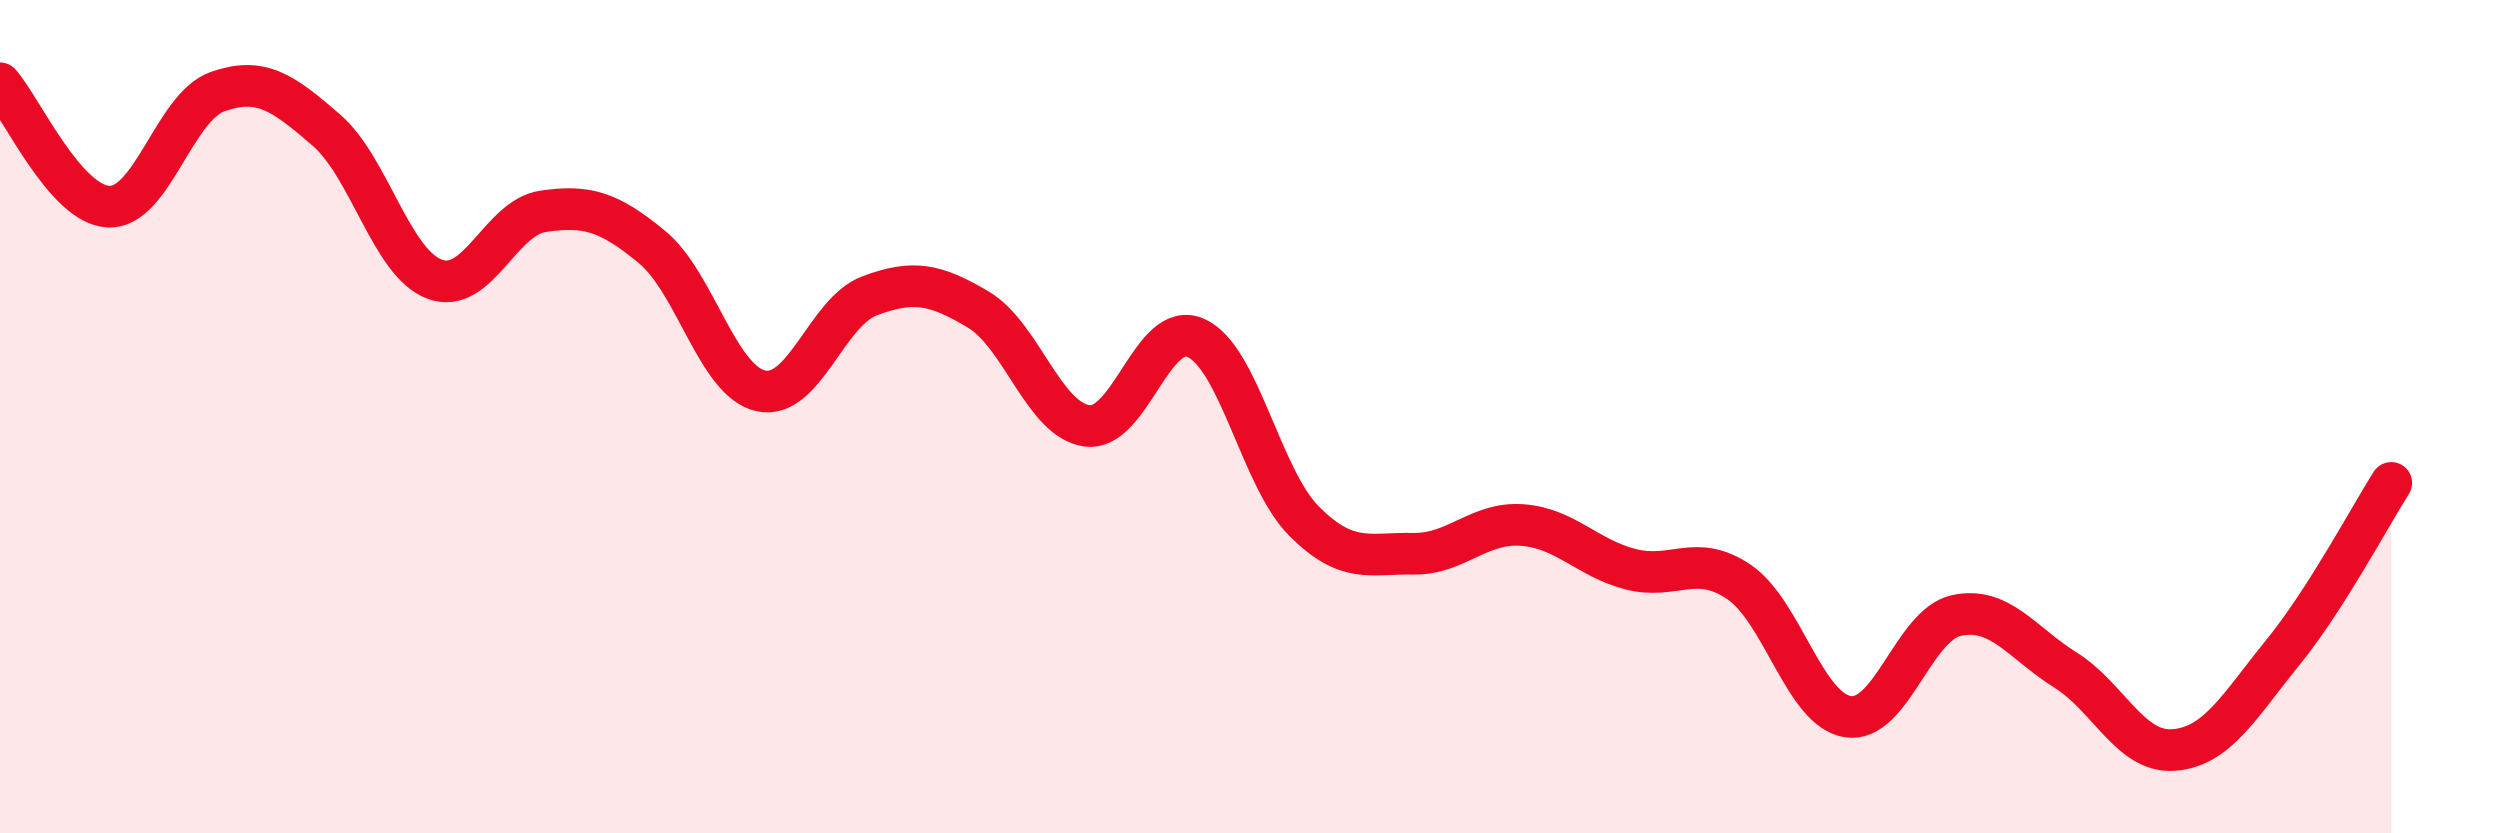
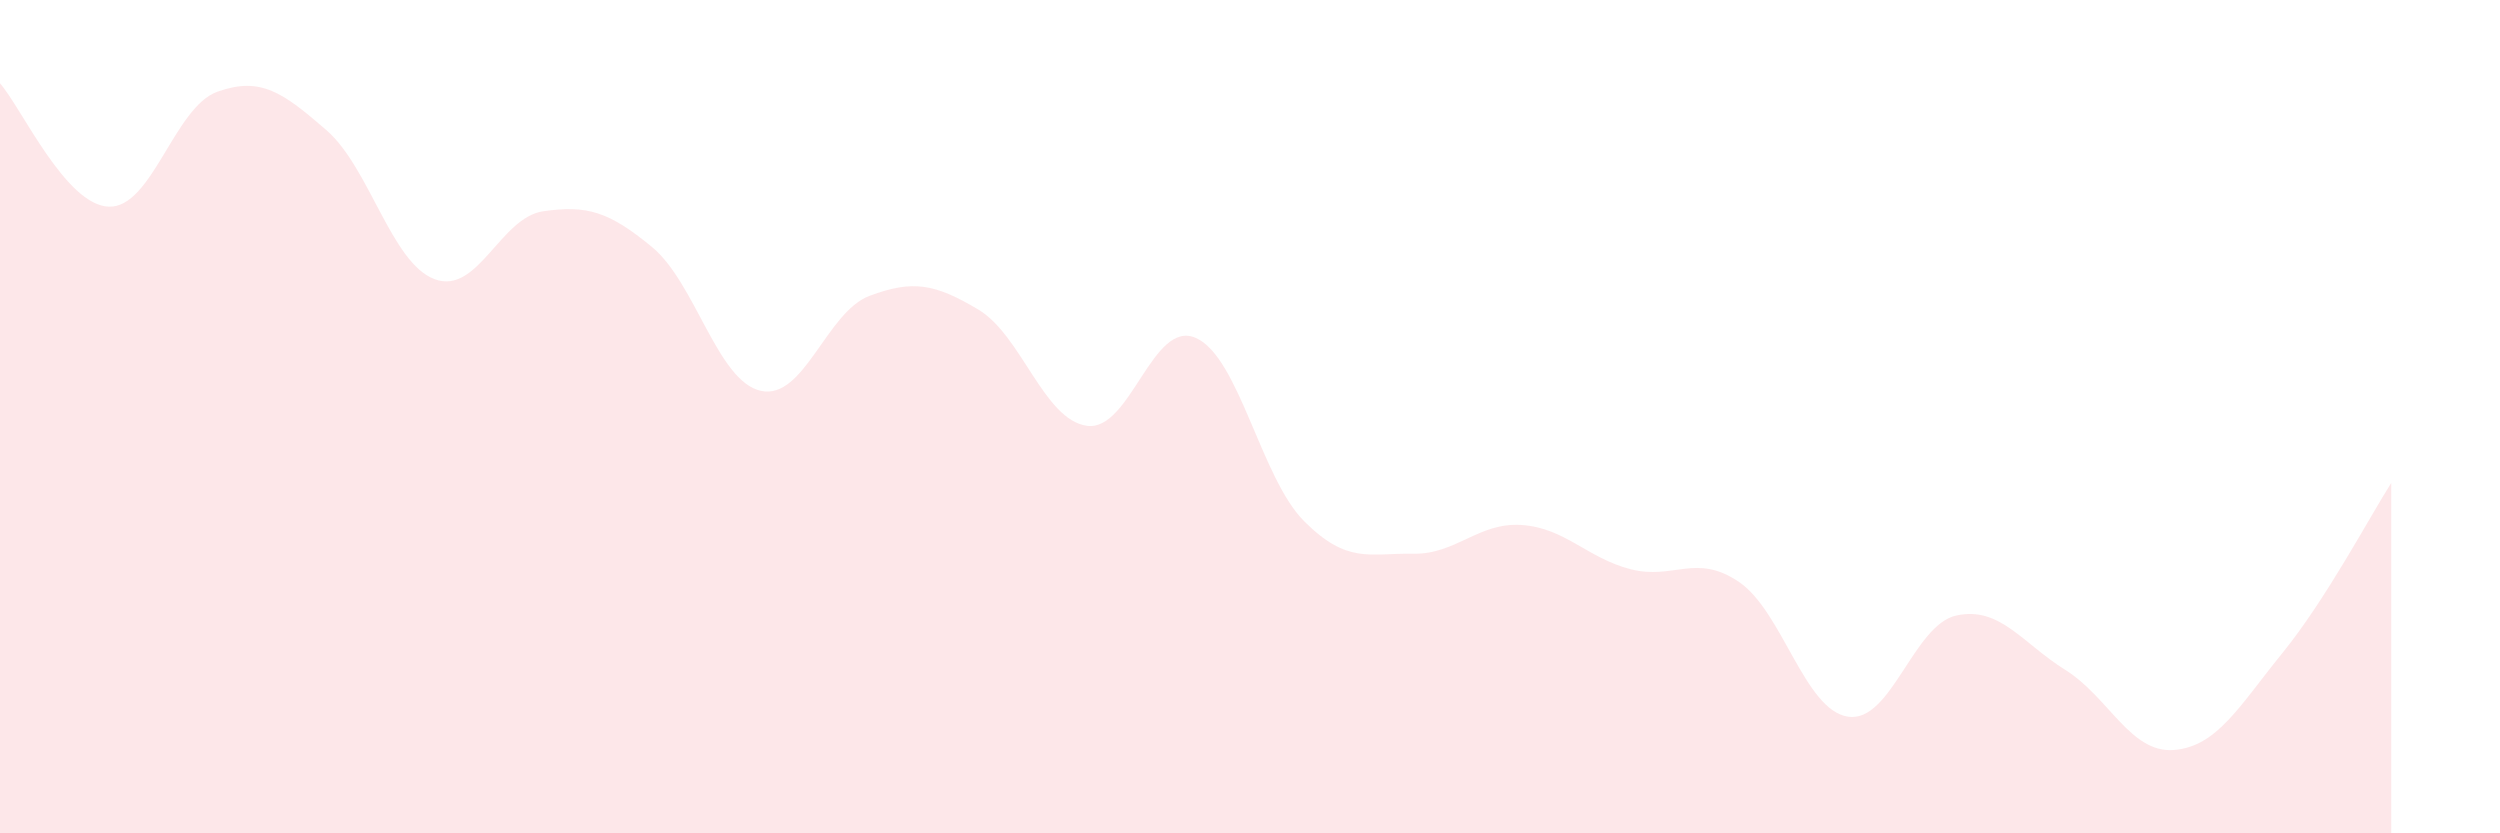
<svg xmlns="http://www.w3.org/2000/svg" width="60" height="20" viewBox="0 0 60 20">
  <path d="M 0,2 C 0.52,2.59 1.57,4.92 2.61,4.96 C 3.65,5 4.18,2.57 5.22,2.2 C 6.26,1.83 6.79,2.22 7.83,3.12 C 8.87,4.02 9.39,6.31 10.43,6.7 C 11.47,7.09 12,5.22 13.04,5.07 C 14.08,4.92 14.61,5.07 15.65,5.93 C 16.69,6.79 17.22,9.15 18.26,9.38 C 19.3,9.61 19.83,7.49 20.87,7.1 C 21.91,6.71 22.44,6.81 23.48,7.43 C 24.52,8.05 25.05,10.08 26.09,10.22 C 27.13,10.36 27.66,7.65 28.7,8.11 C 29.74,8.57 30.26,11.47 31.3,12.51 C 32.34,13.55 32.87,13.27 33.91,13.29 C 34.95,13.31 35.48,12.53 36.52,12.6 C 37.56,12.67 38.09,13.39 39.13,13.66 C 40.17,13.93 40.7,13.26 41.74,13.97 C 42.78,14.68 43.31,17.04 44.35,17.2 C 45.39,17.36 45.92,14.99 46.96,14.77 C 48,14.55 48.53,15.43 49.57,16.08 C 50.61,16.73 51.13,18.08 52.17,18 C 53.21,17.92 53.74,16.95 54.78,15.67 C 55.82,14.39 56.87,12.41 57.39,11.59L57.39 20L0 20Z" fill="#EB0A25" opacity="0.1" stroke-linecap="round" stroke-linejoin="round" />
-   <path d="M 0,2 C 0.52,2.59 1.57,4.92 2.61,4.96 C 3.65,5 4.18,2.57 5.22,2.2 C 6.26,1.83 6.79,2.22 7.83,3.12 C 8.87,4.02 9.39,6.31 10.43,6.7 C 11.47,7.09 12,5.22 13.04,5.07 C 14.08,4.92 14.61,5.07 15.65,5.93 C 16.69,6.79 17.22,9.15 18.26,9.38 C 19.3,9.61 19.83,7.49 20.87,7.1 C 21.91,6.71 22.44,6.81 23.48,7.43 C 24.52,8.05 25.05,10.08 26.09,10.22 C 27.13,10.36 27.66,7.65 28.7,8.11 C 29.74,8.57 30.26,11.47 31.3,12.51 C 32.34,13.55 32.87,13.27 33.91,13.29 C 34.95,13.31 35.48,12.53 36.52,12.6 C 37.56,12.67 38.09,13.39 39.13,13.66 C 40.17,13.93 40.7,13.26 41.74,13.97 C 42.78,14.68 43.31,17.04 44.35,17.2 C 45.39,17.36 45.92,14.99 46.96,14.77 C 48,14.55 48.53,15.43 49.57,16.08 C 50.61,16.73 51.13,18.08 52.17,18 C 53.21,17.92 53.74,16.95 54.78,15.67 C 55.82,14.39 56.87,12.41 57.39,11.59" stroke="#EB0A25" stroke-width="1" fill="none" stroke-linecap="round" stroke-linejoin="round" />
</svg>